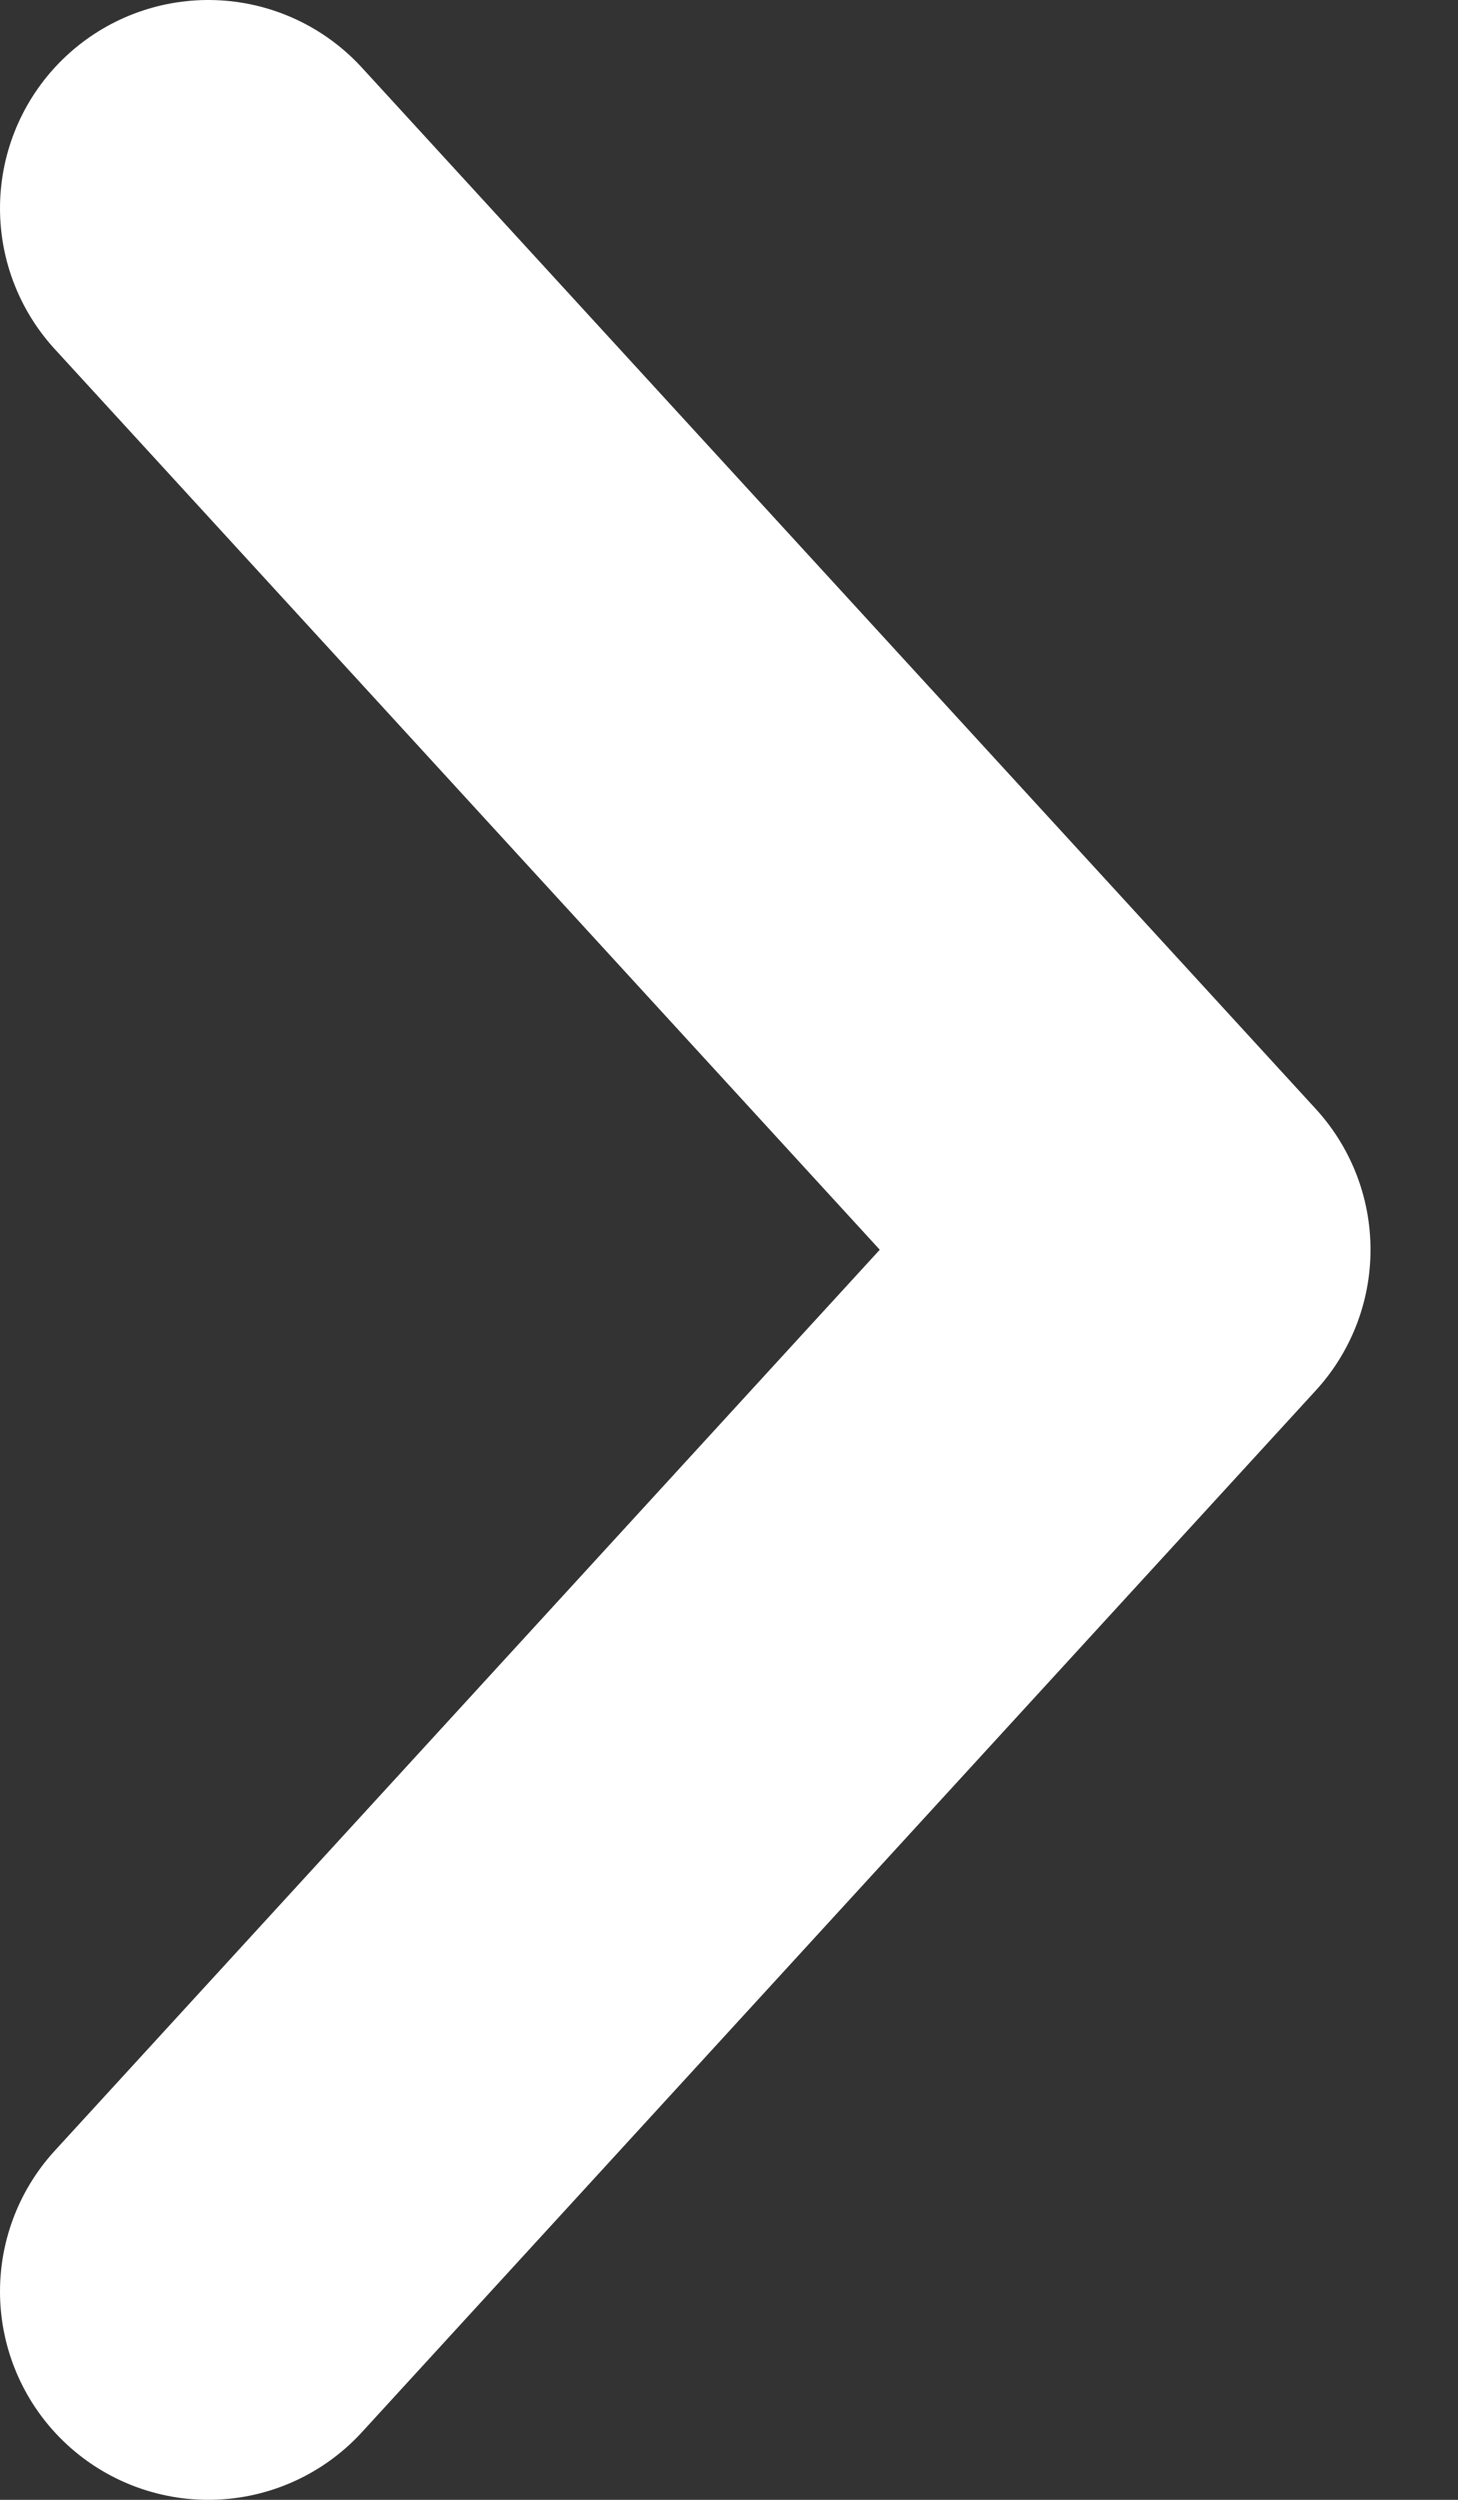
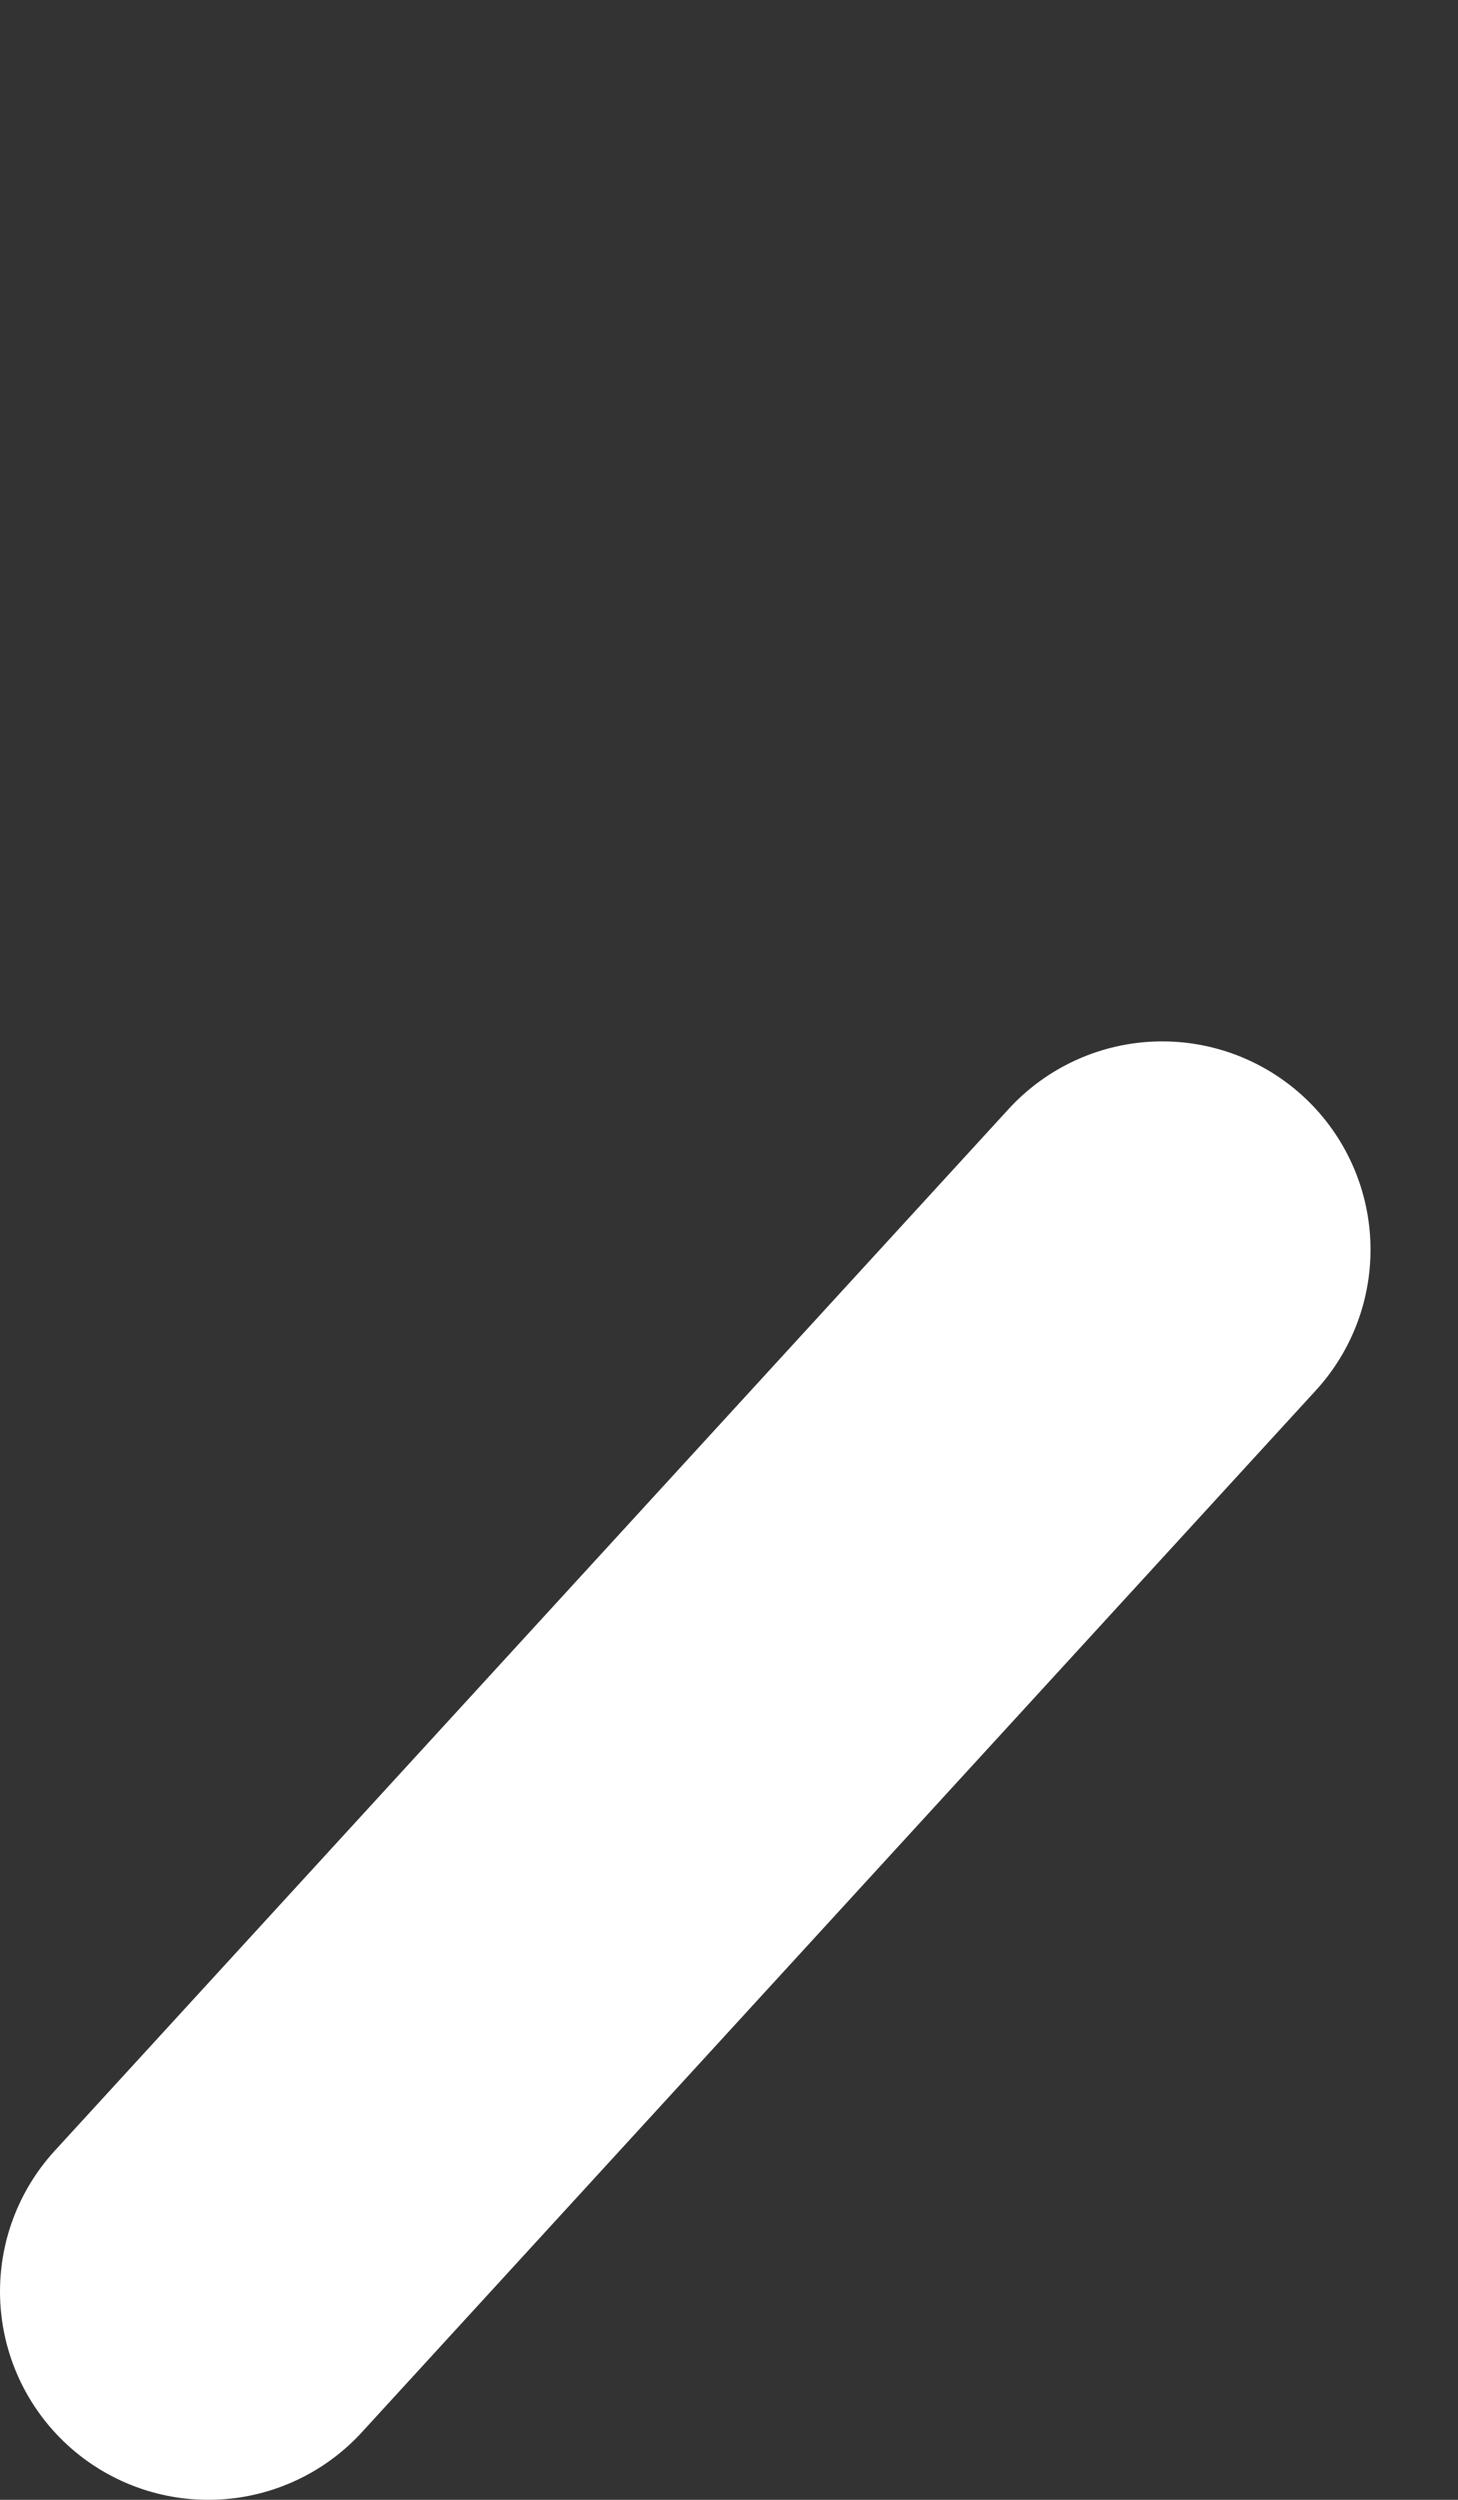
<svg xmlns="http://www.w3.org/2000/svg" viewBox="0 0 7 12" fill="none">
  <rect x="0" y="0" width="7" height="12" fill="#333333" stroke="none" />
-   <path d="M1 11L5.58 5.999L1 1" stroke="white" stroke-width="2" stroke-linecap="round" stroke-linejoin="round" />
+   <path d="M1 11L5.58 5.999" stroke="white" stroke-width="2" stroke-linecap="round" stroke-linejoin="round" />
</svg>